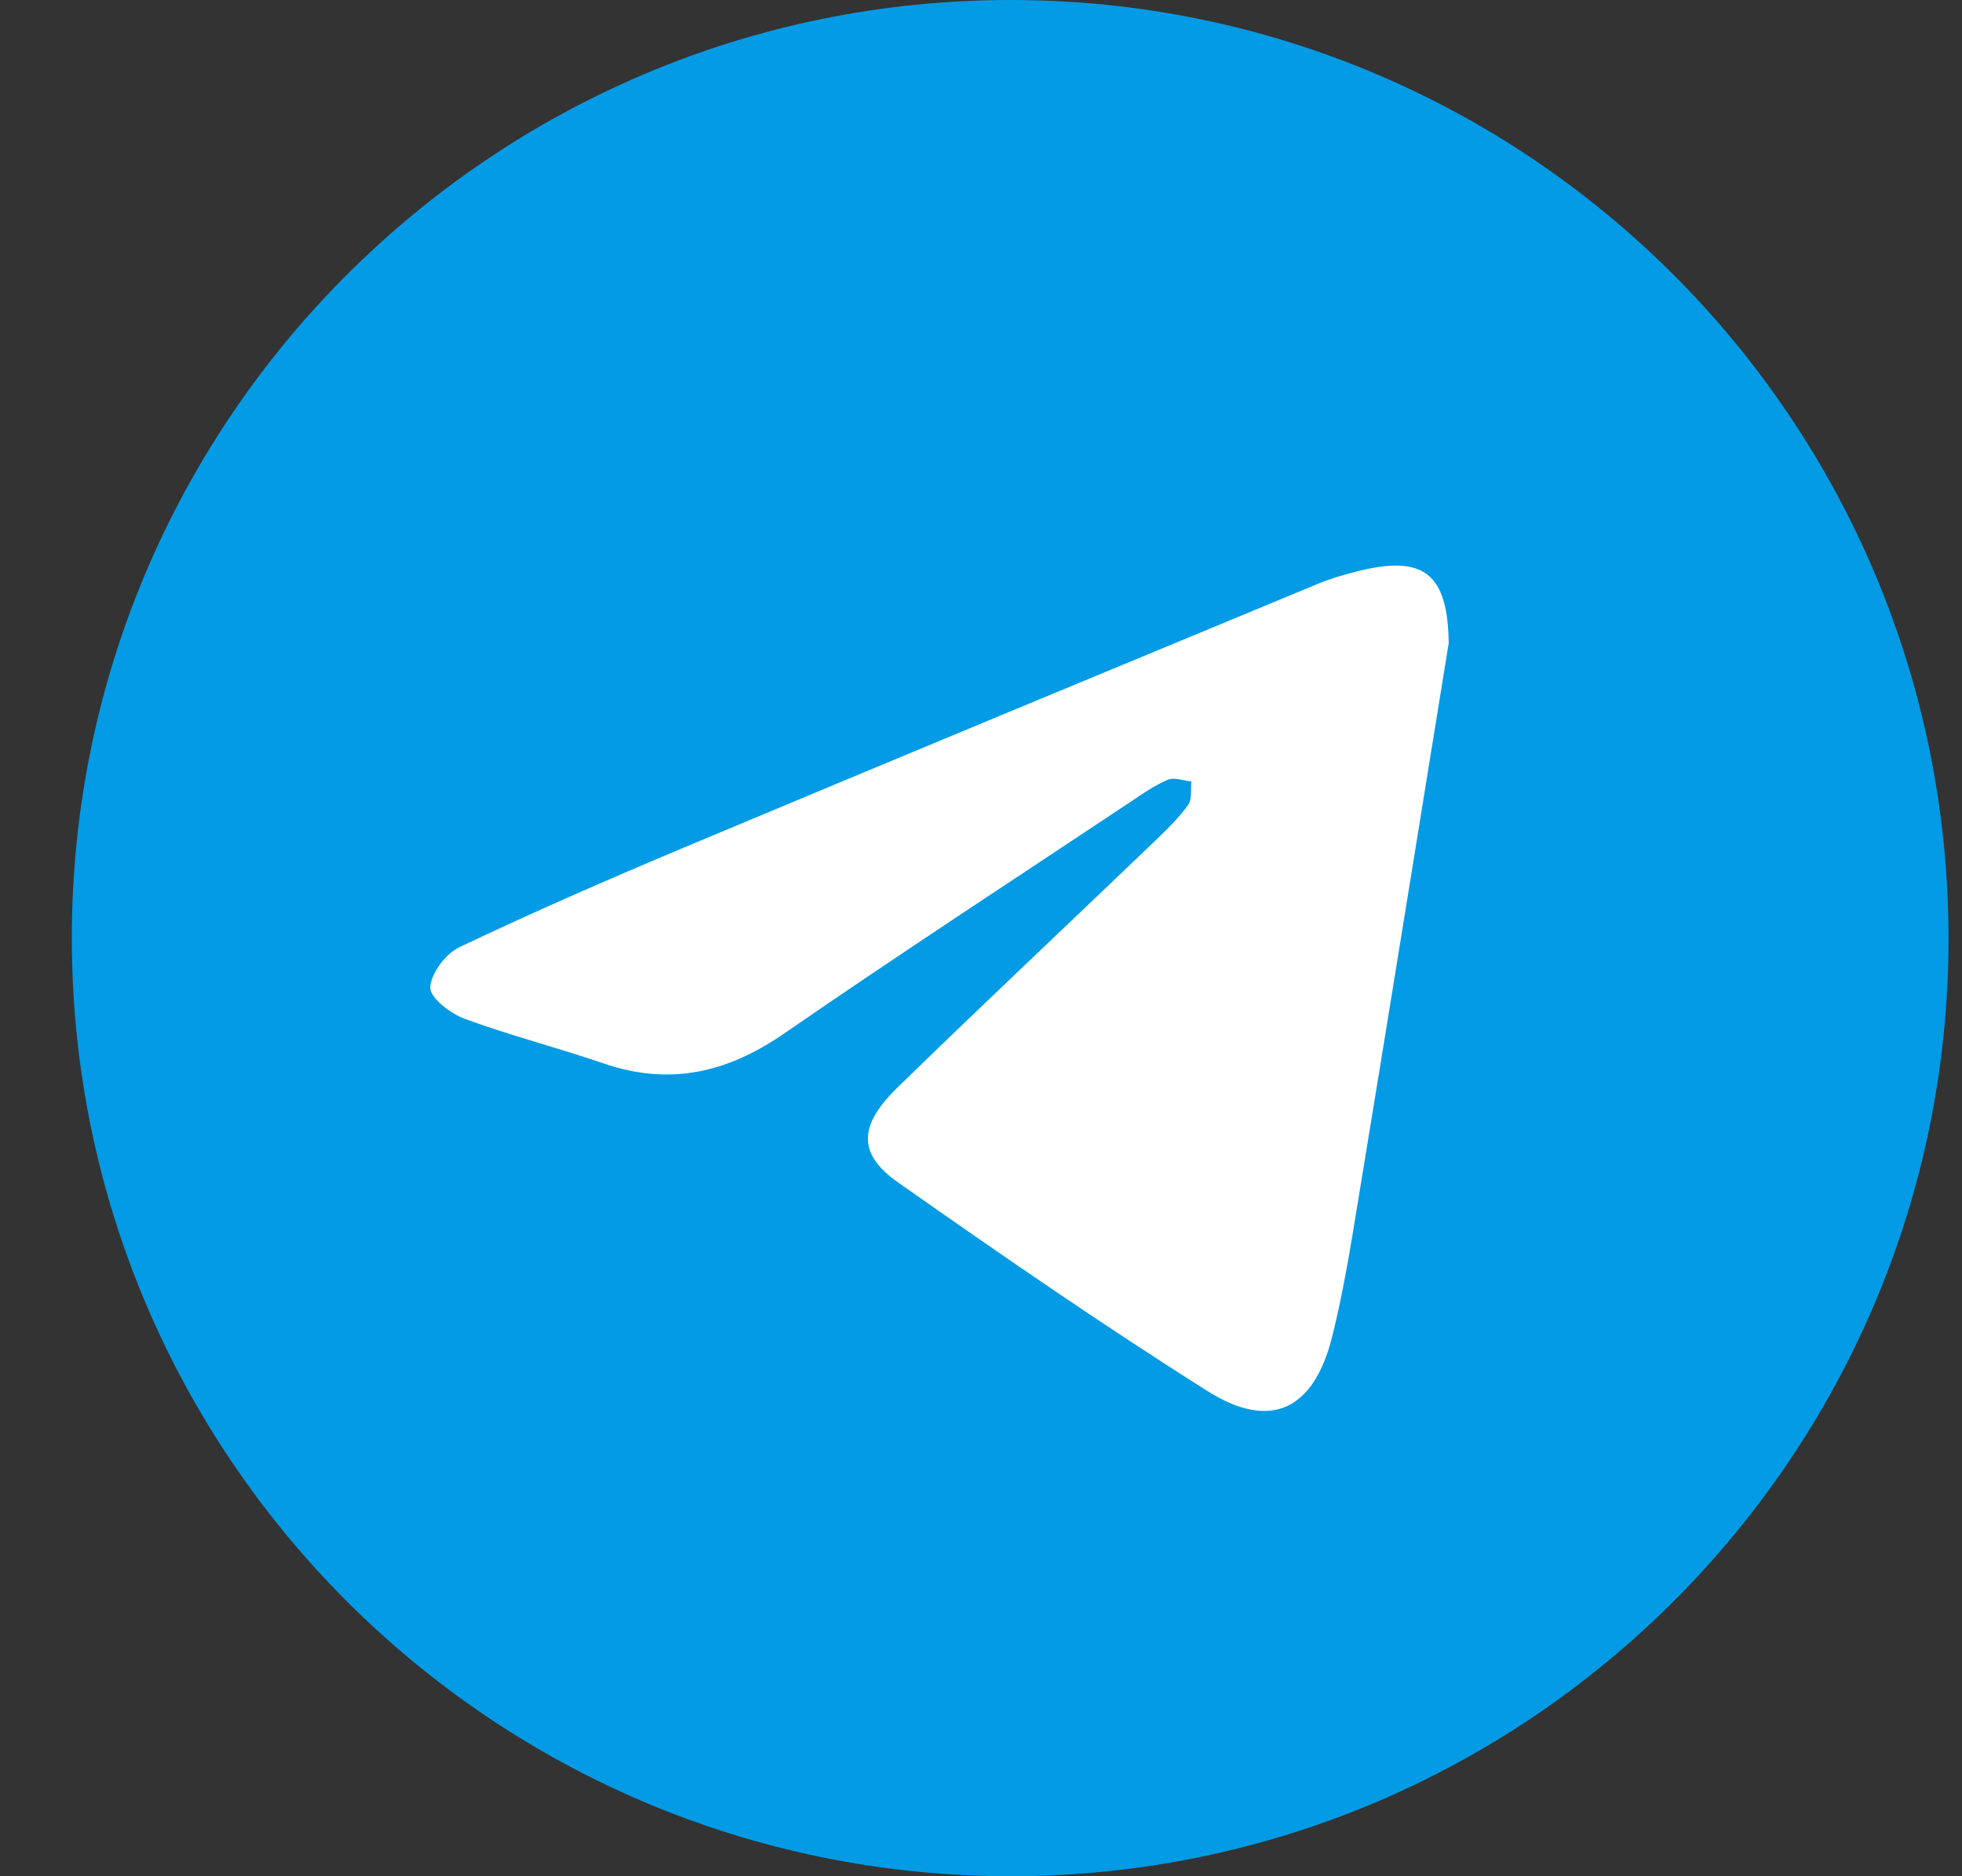
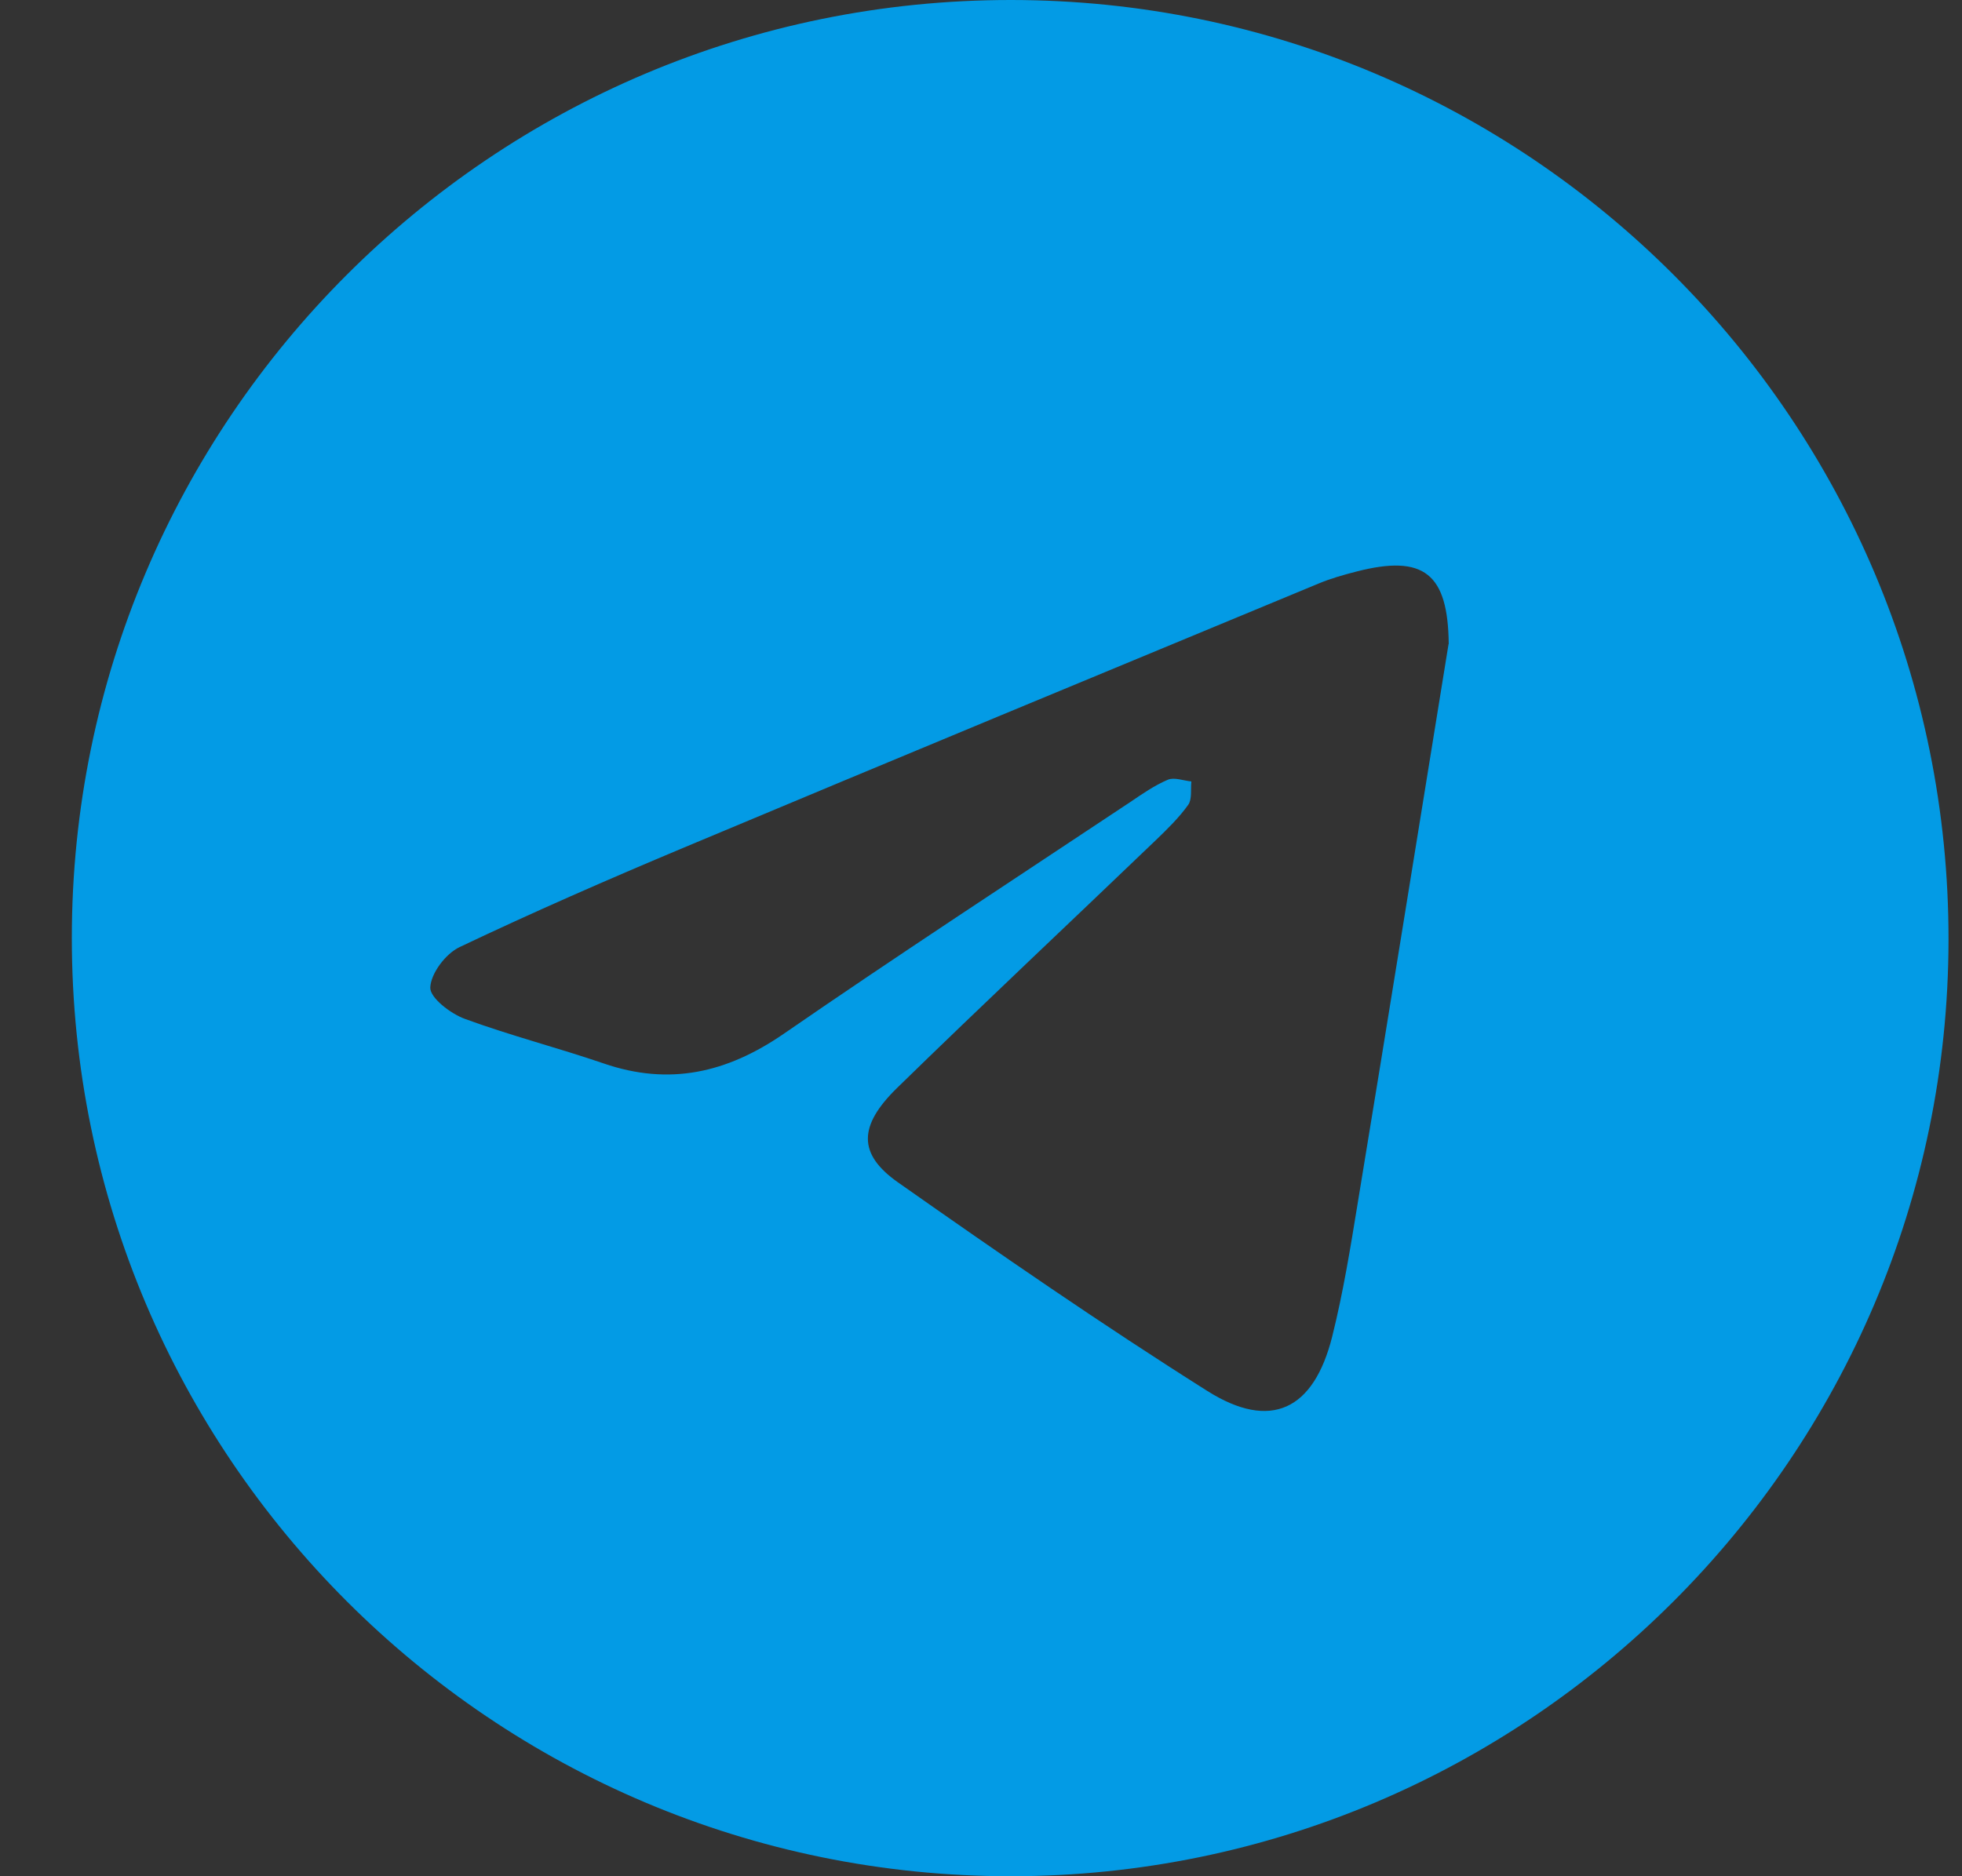
<svg xmlns="http://www.w3.org/2000/svg" width="23" height="22" viewBox="0 0 23 22" fill="none">
  <rect x="0" y="0" width="23" height="22" fill="#333333" stroke="none" />
  <g clip-path="url(#clip0_41_1350)">
-     <circle cx="12.208" cy="9.9" r="7.7" fill="white" />
    <path d="M11.853 22C5.775 22.003 0.842 17.075 0.842 10.999C0.842 4.923 5.773 -0.003 11.853 1.79683e-06C17.927 0.003 22.849 4.94 22.842 11.021C22.835 17.075 17.908 21.997 11.853 22ZM16.983 7.552C16.975 6.728 16.695 6.497 15.9 6.702C15.748 6.741 15.596 6.784 15.451 6.845C12.97 7.874 10.488 8.902 8.011 9.941C7.129 10.311 6.251 10.695 5.386 11.106C5.225 11.183 5.051 11.412 5.044 11.579C5.039 11.699 5.281 11.885 5.447 11.946C5.983 12.143 6.538 12.285 7.078 12.47C7.847 12.734 8.52 12.58 9.183 12.125C10.525 11.199 11.891 10.308 13.249 9.405C13.391 9.309 13.534 9.209 13.69 9.143C13.766 9.111 13.873 9.154 13.966 9.163C13.956 9.256 13.976 9.371 13.929 9.437C13.822 9.587 13.687 9.719 13.553 9.848C12.541 10.819 11.518 11.779 10.514 12.759C10.062 13.202 10.055 13.532 10.527 13.864C11.72 14.703 12.922 15.533 14.155 16.311C14.896 16.778 15.401 16.534 15.617 15.672C15.745 15.16 15.83 14.636 15.915 14.114C16.275 11.928 16.626 9.74 16.981 7.552H16.983Z" fill="#039BE5" />
  </g>
  <defs>
    <clipPath id="clip0_41_1350">
      <rect width="22" height="22" fill="white" transform="translate(0.842)" />
    </clipPath>
  </defs>
</svg>